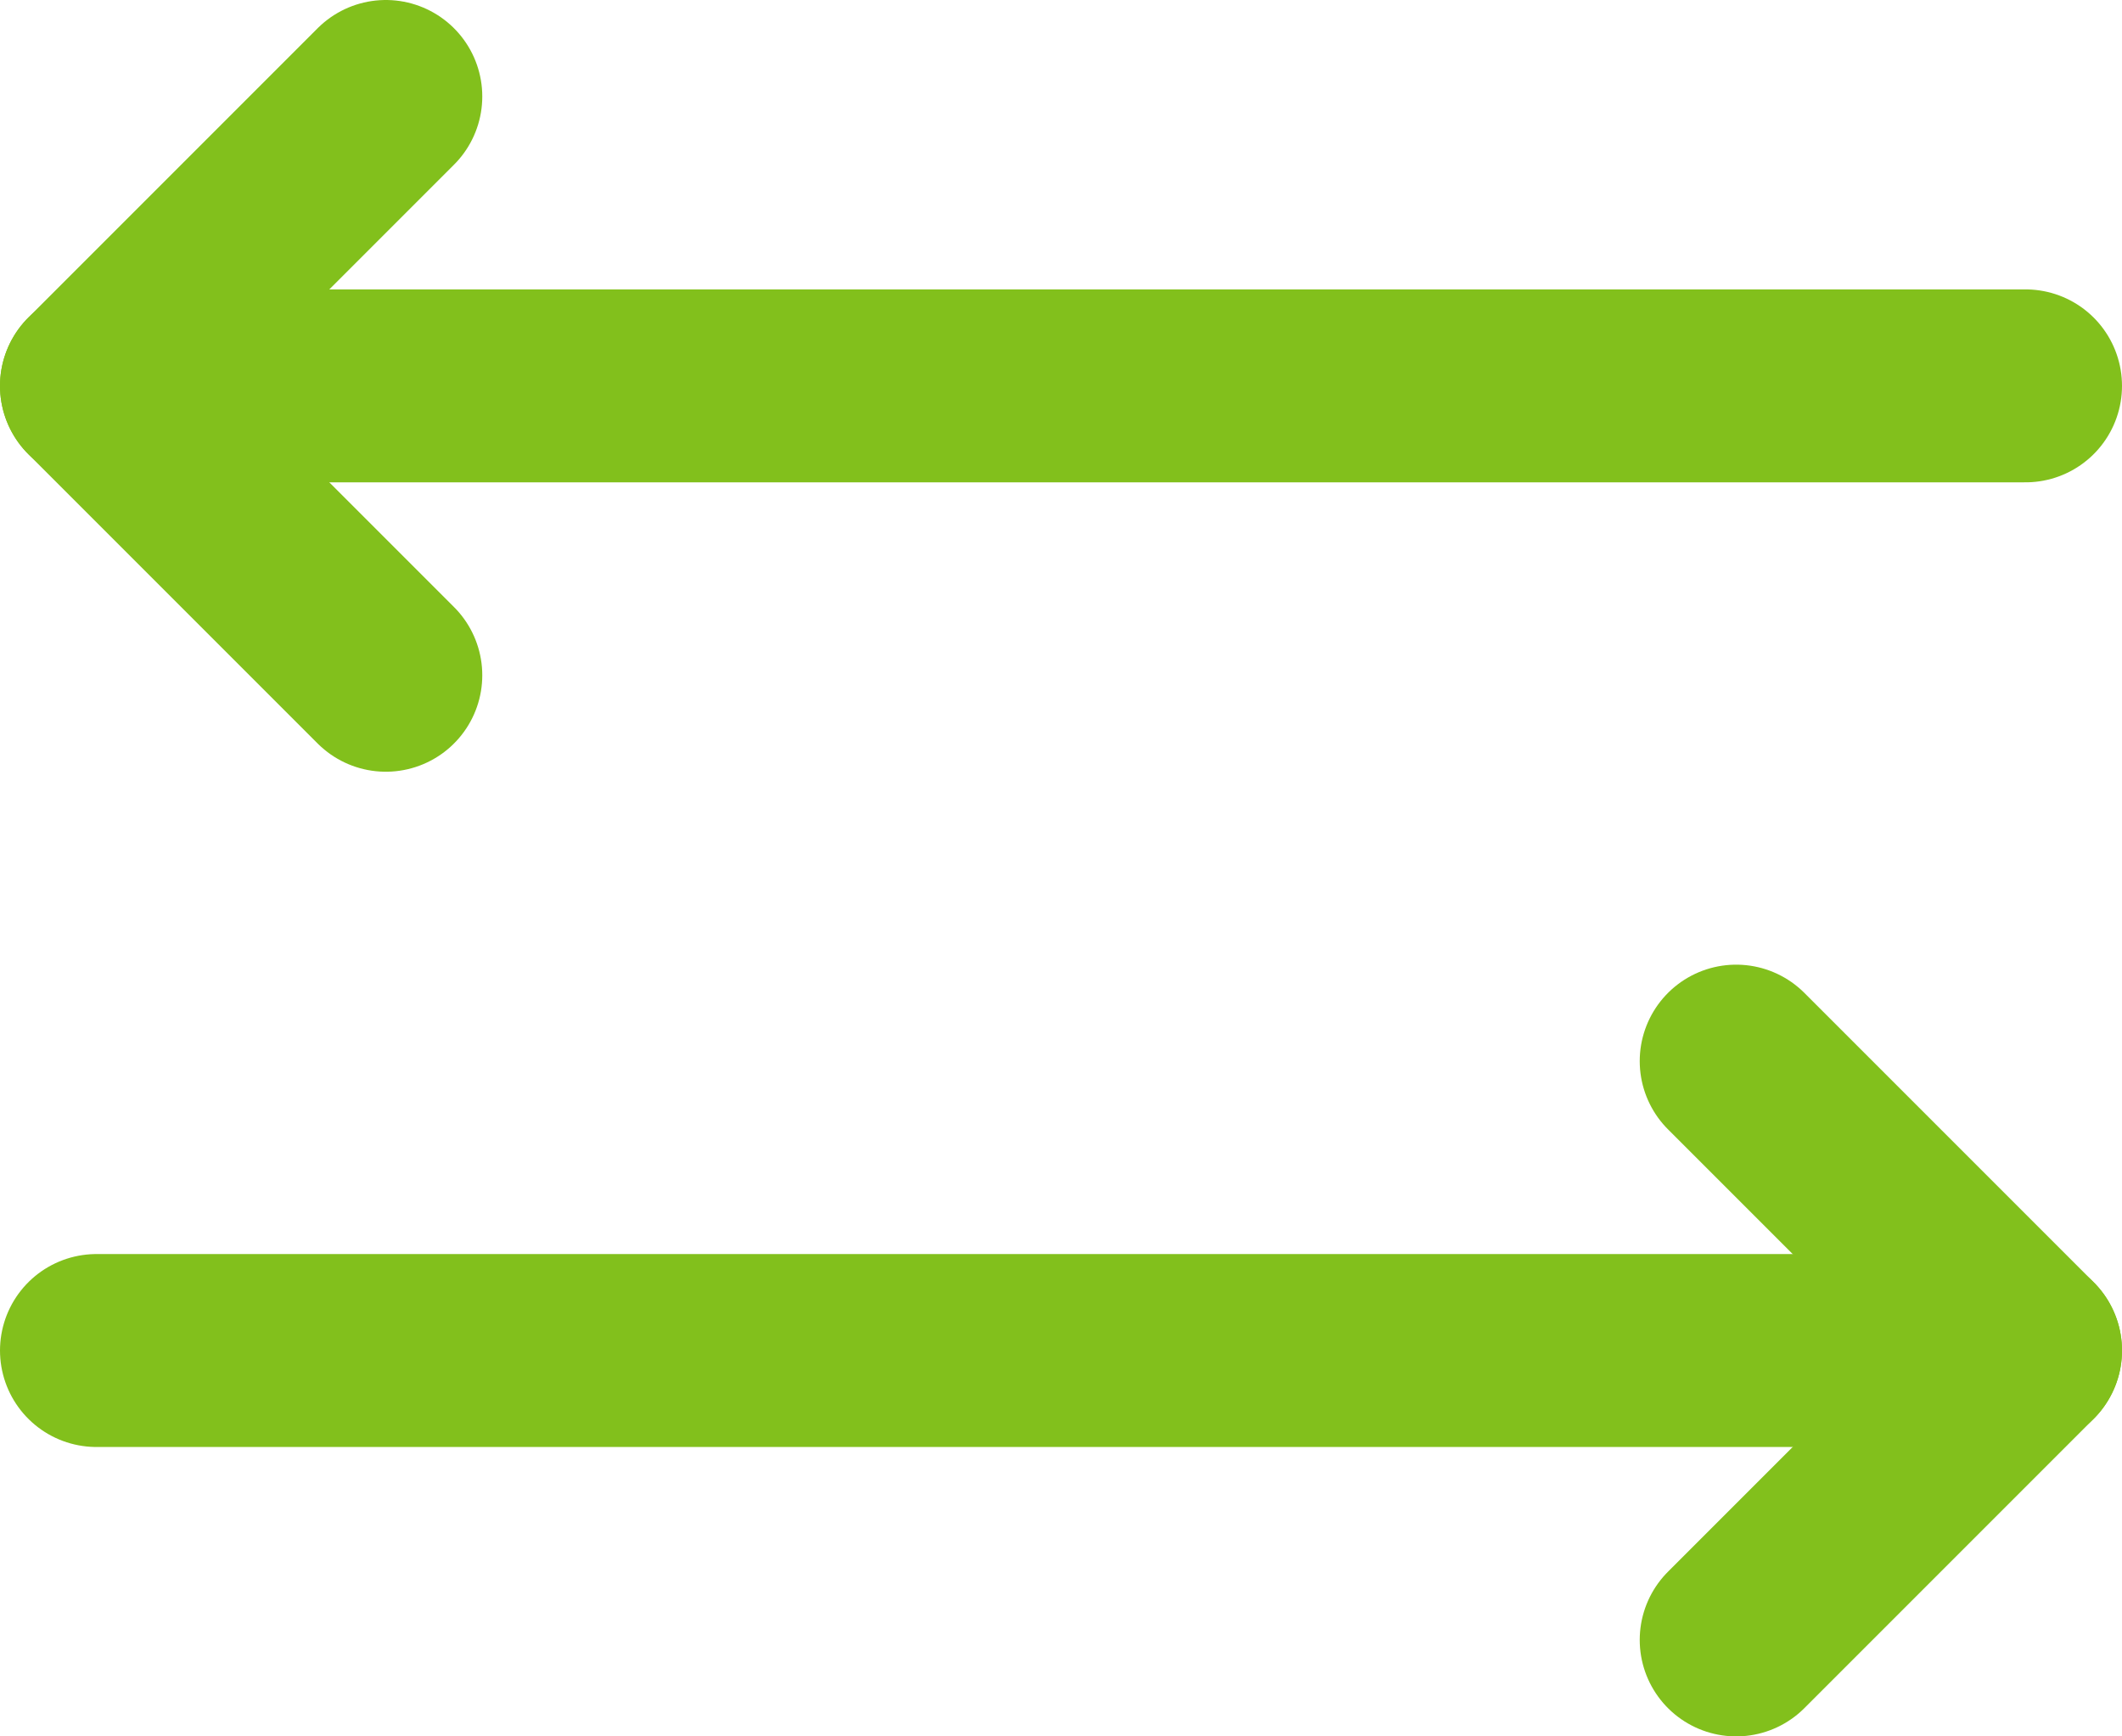
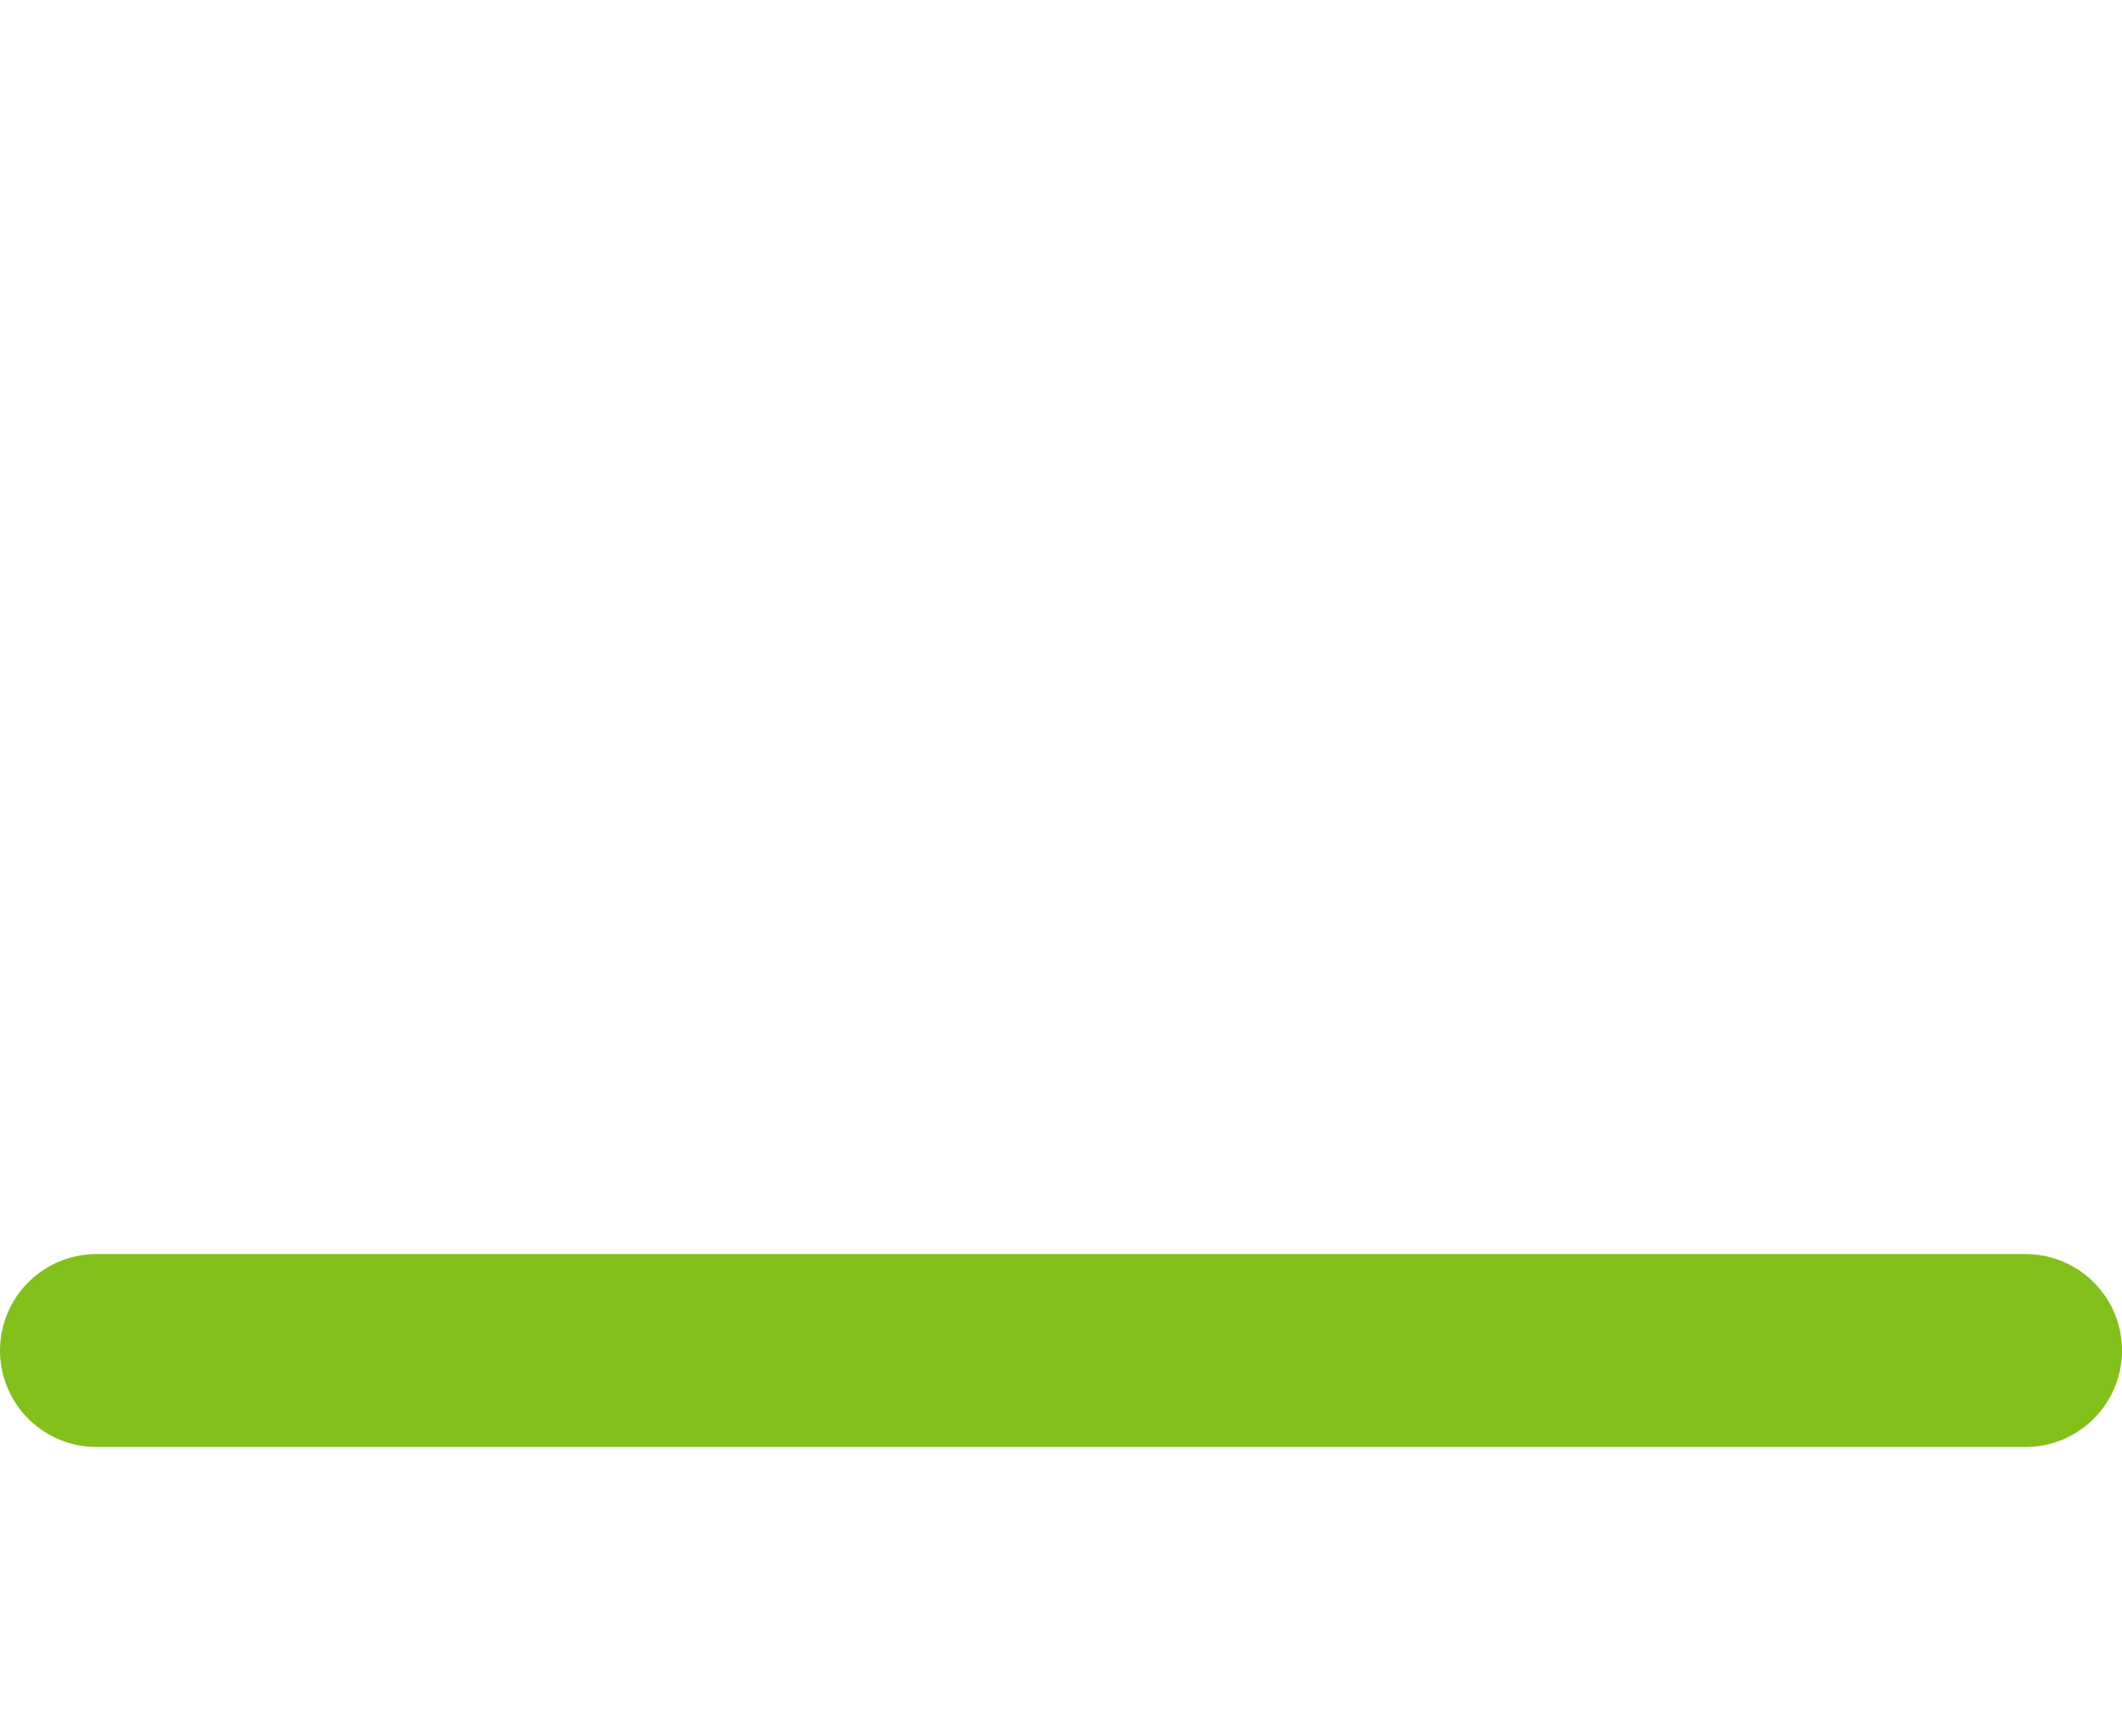
<svg xmlns="http://www.w3.org/2000/svg" width="44" height="36" viewBox="0 0 44 36" fill="none">
-   <path d="M8 2L2 8L8 14" stroke="#82C01C" stroke-width="4" stroke-linecap="round" stroke-linejoin="round" />
-   <path d="M36 22L42 28L36 34" stroke="#82C01C" stroke-width="4" stroke-linecap="round" stroke-linejoin="round" />
-   <path d="M2 8H42" stroke="#82C01C" stroke-width="4" stroke-linecap="round" stroke-linejoin="round" />
  <path d="M2 28H42" stroke="#82C01C" stroke-width="4" stroke-linecap="round" stroke-linejoin="round" />
</svg>